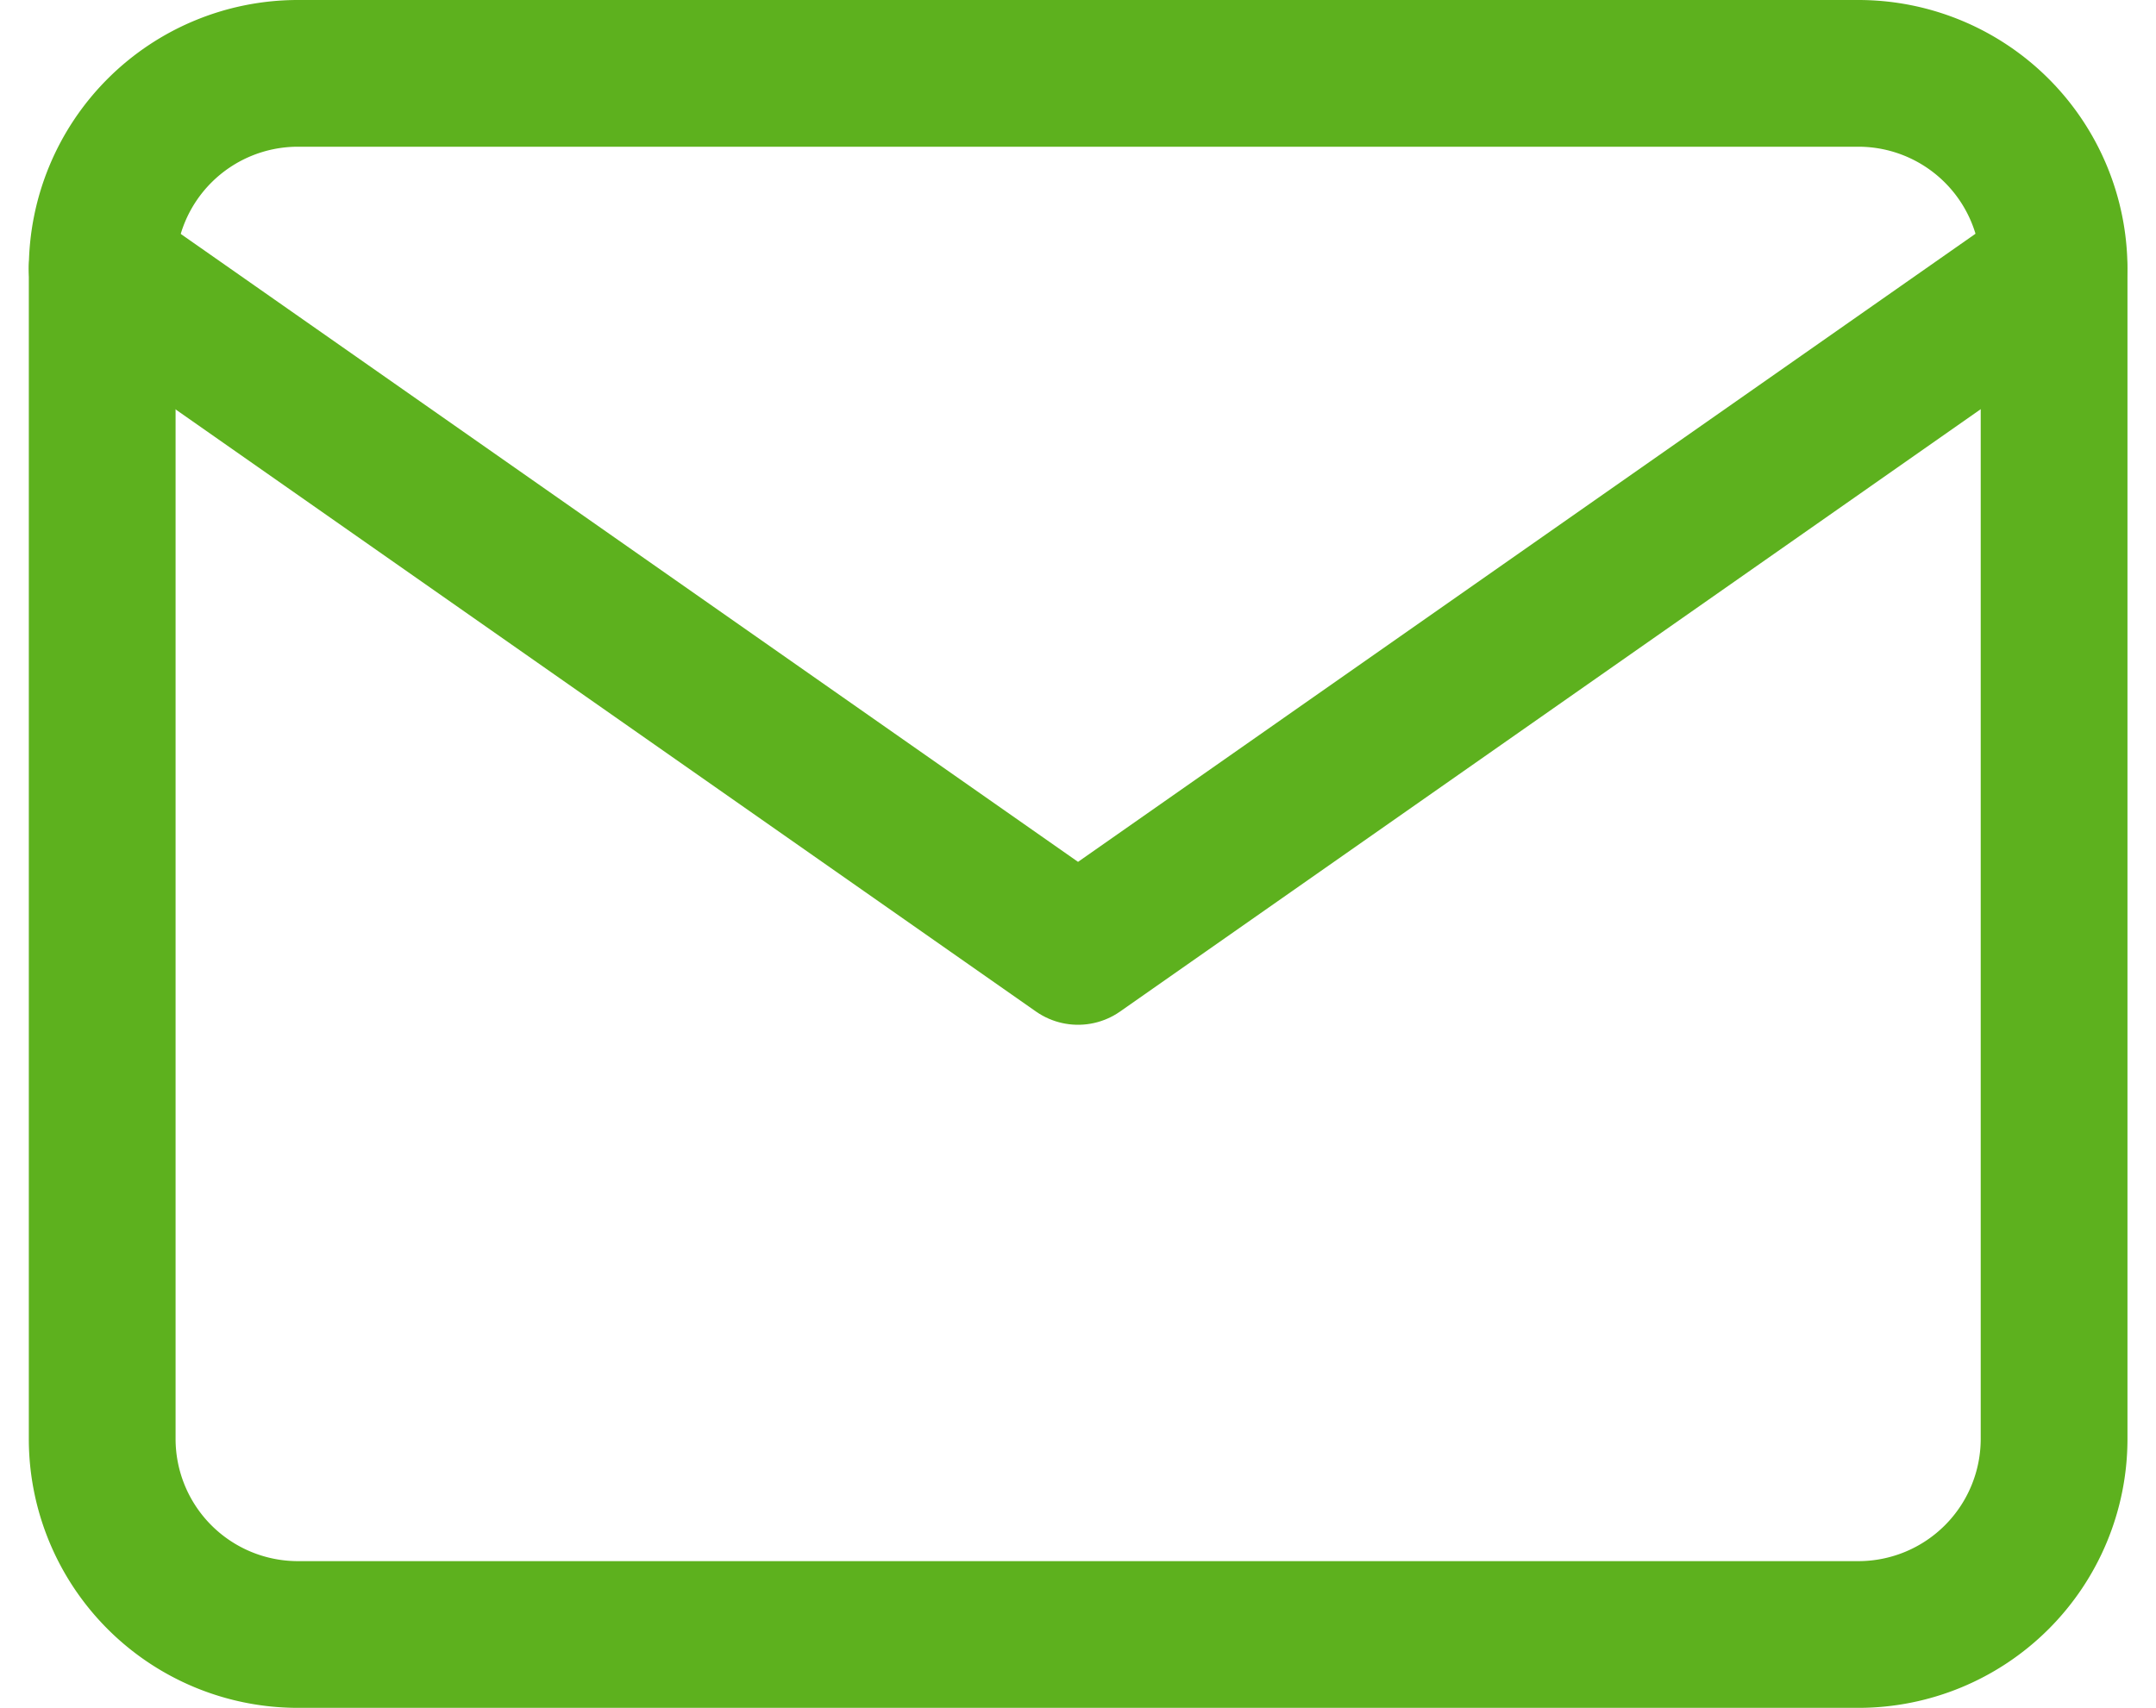
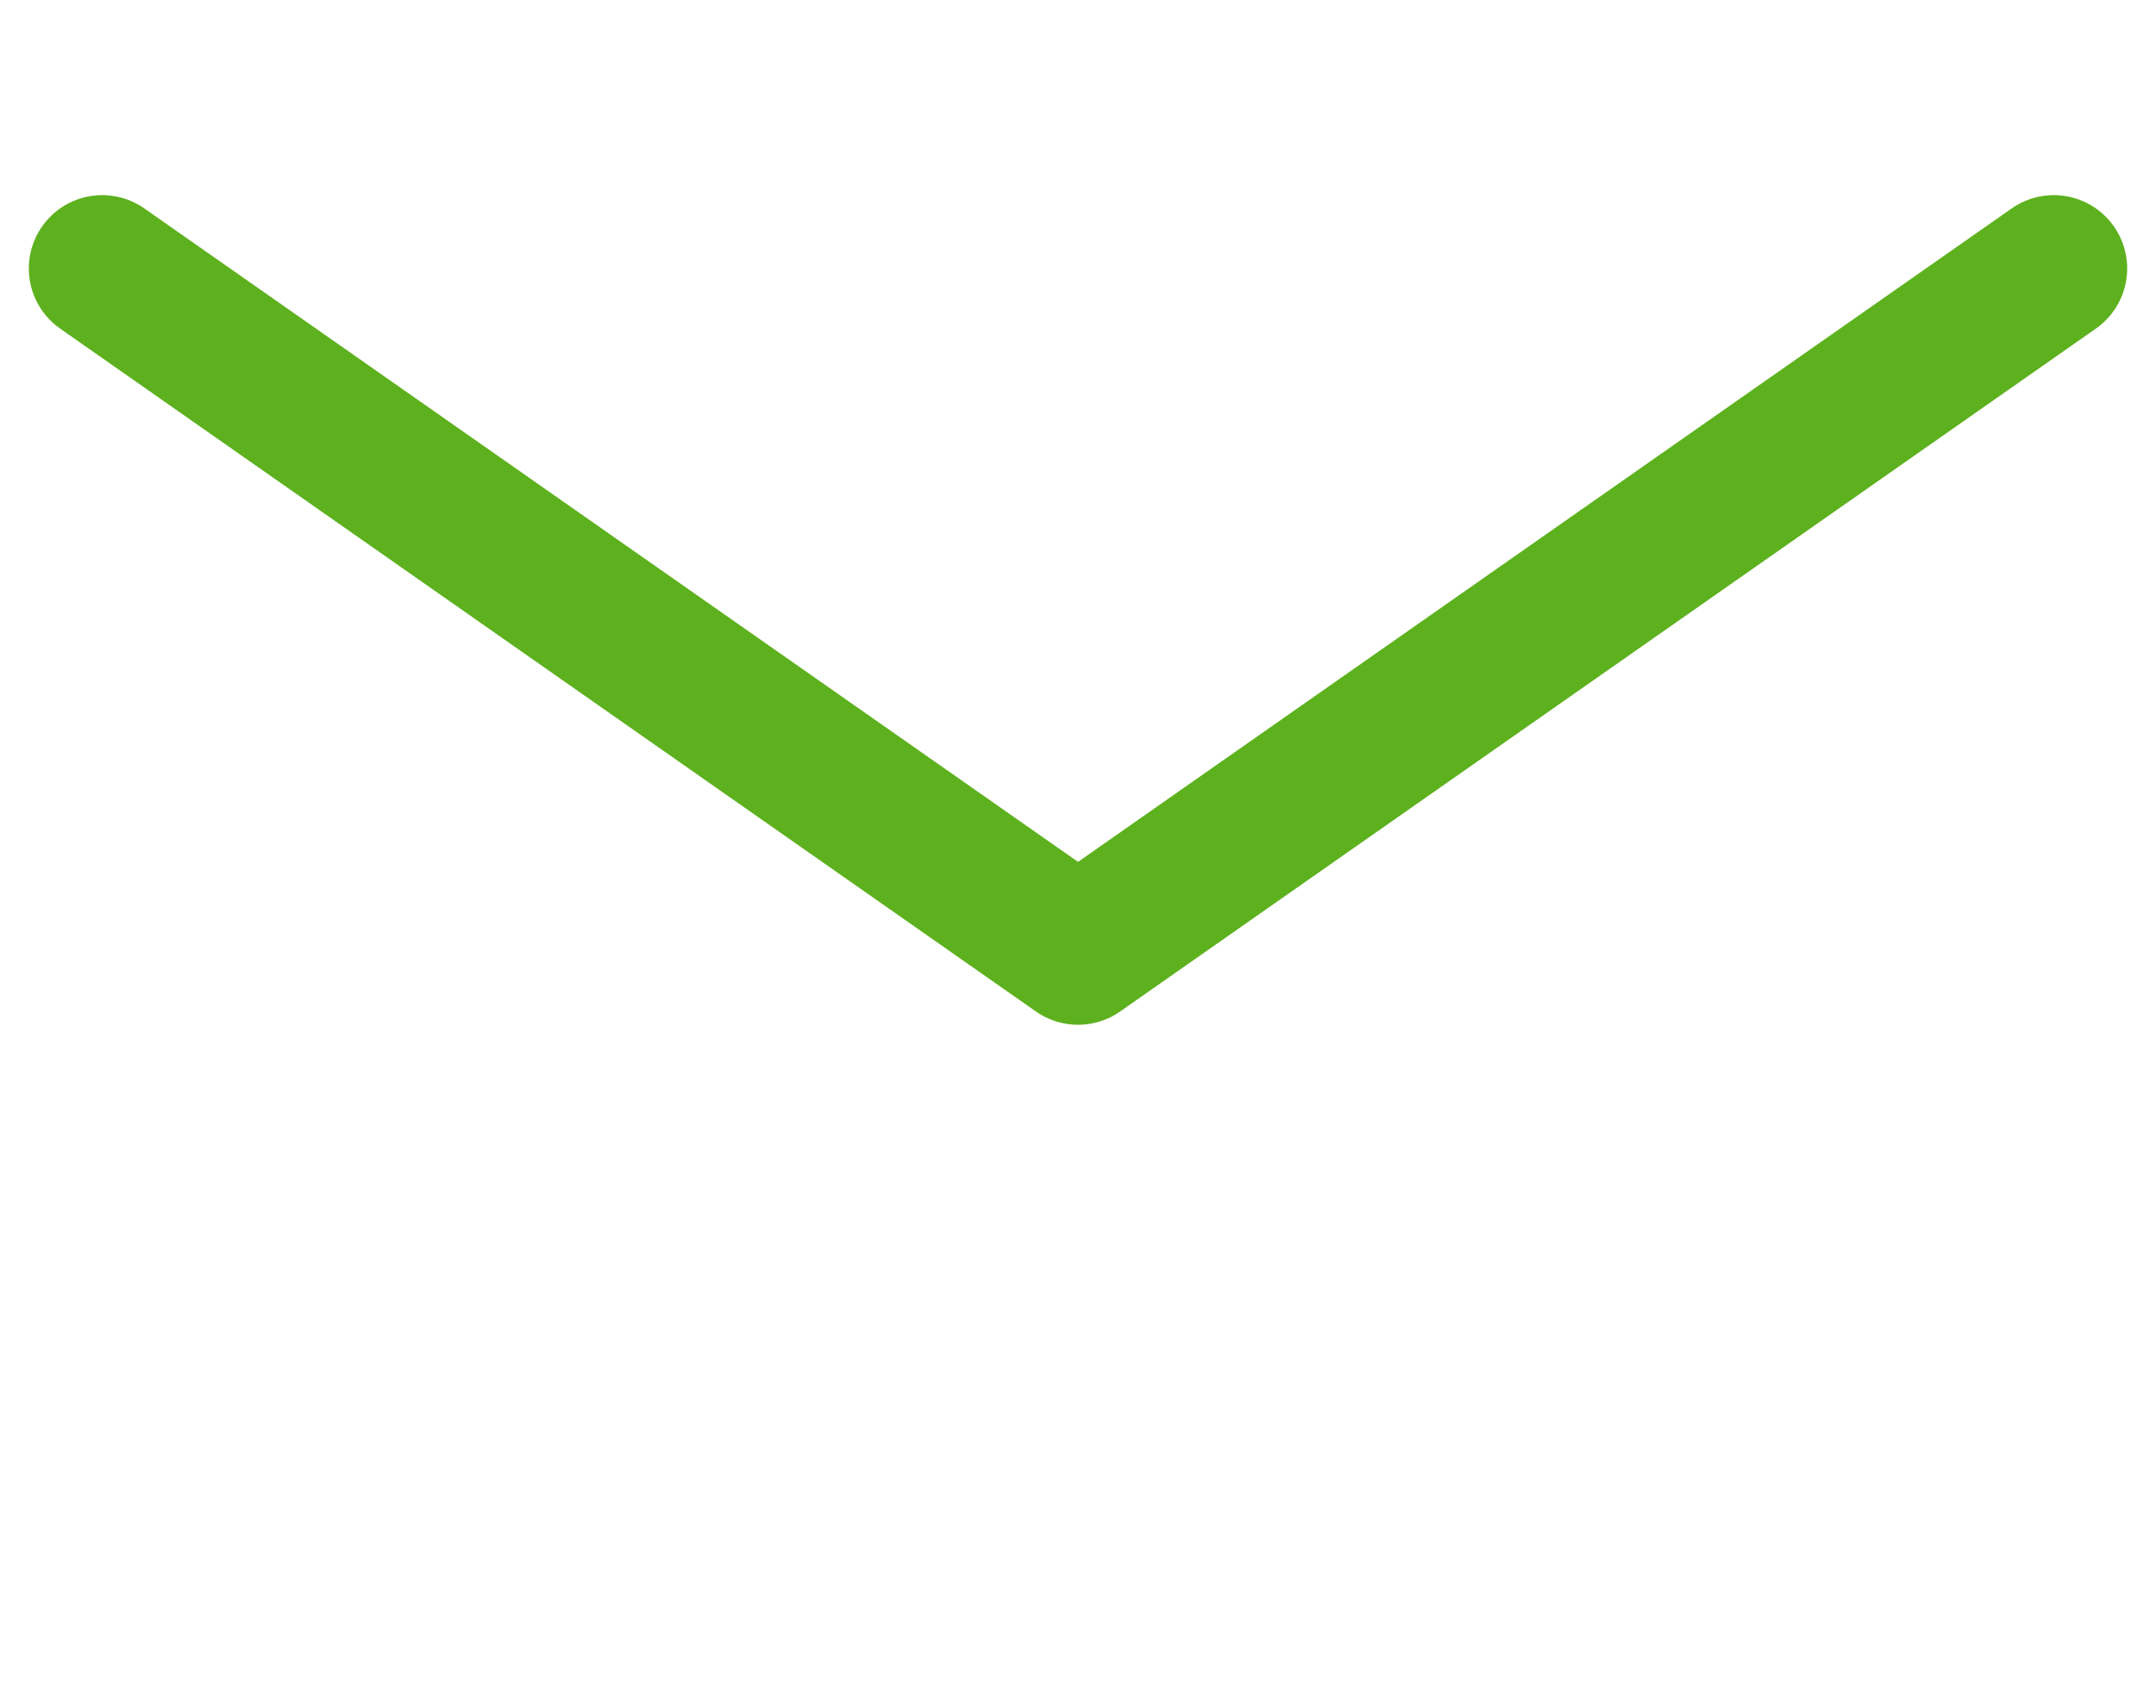
<svg xmlns="http://www.w3.org/2000/svg" width="36.727" height="29.096" viewBox="0 0 36.727 29.096">
  <g id="picto_email" transform="translate(1.741 1.25)">
-     <path id="Tracé_3907" data-name="Tracé 3907" d="M6.325,6h26.6a3.334,3.334,0,0,1,3.325,3.325V29.272A3.334,3.334,0,0,1,32.921,32.6H6.325A3.334,3.334,0,0,1,3,29.272V9.325A3.334,3.334,0,0,1,6.325,6Z" transform="translate(-3 -6)" fill="none" stroke="#5db11e" stroke-linecap="round" stroke-linejoin="round" stroke-width="2.5" />
    <path id="Tracé_3908" data-name="Tracé 3908" d="M36.245,9,19.623,20.636,3,9" transform="translate(-3 -5.675)" fill="none" stroke="#5db11e" stroke-linecap="round" stroke-linejoin="round" stroke-width="2.5" />
  </g>
</svg>